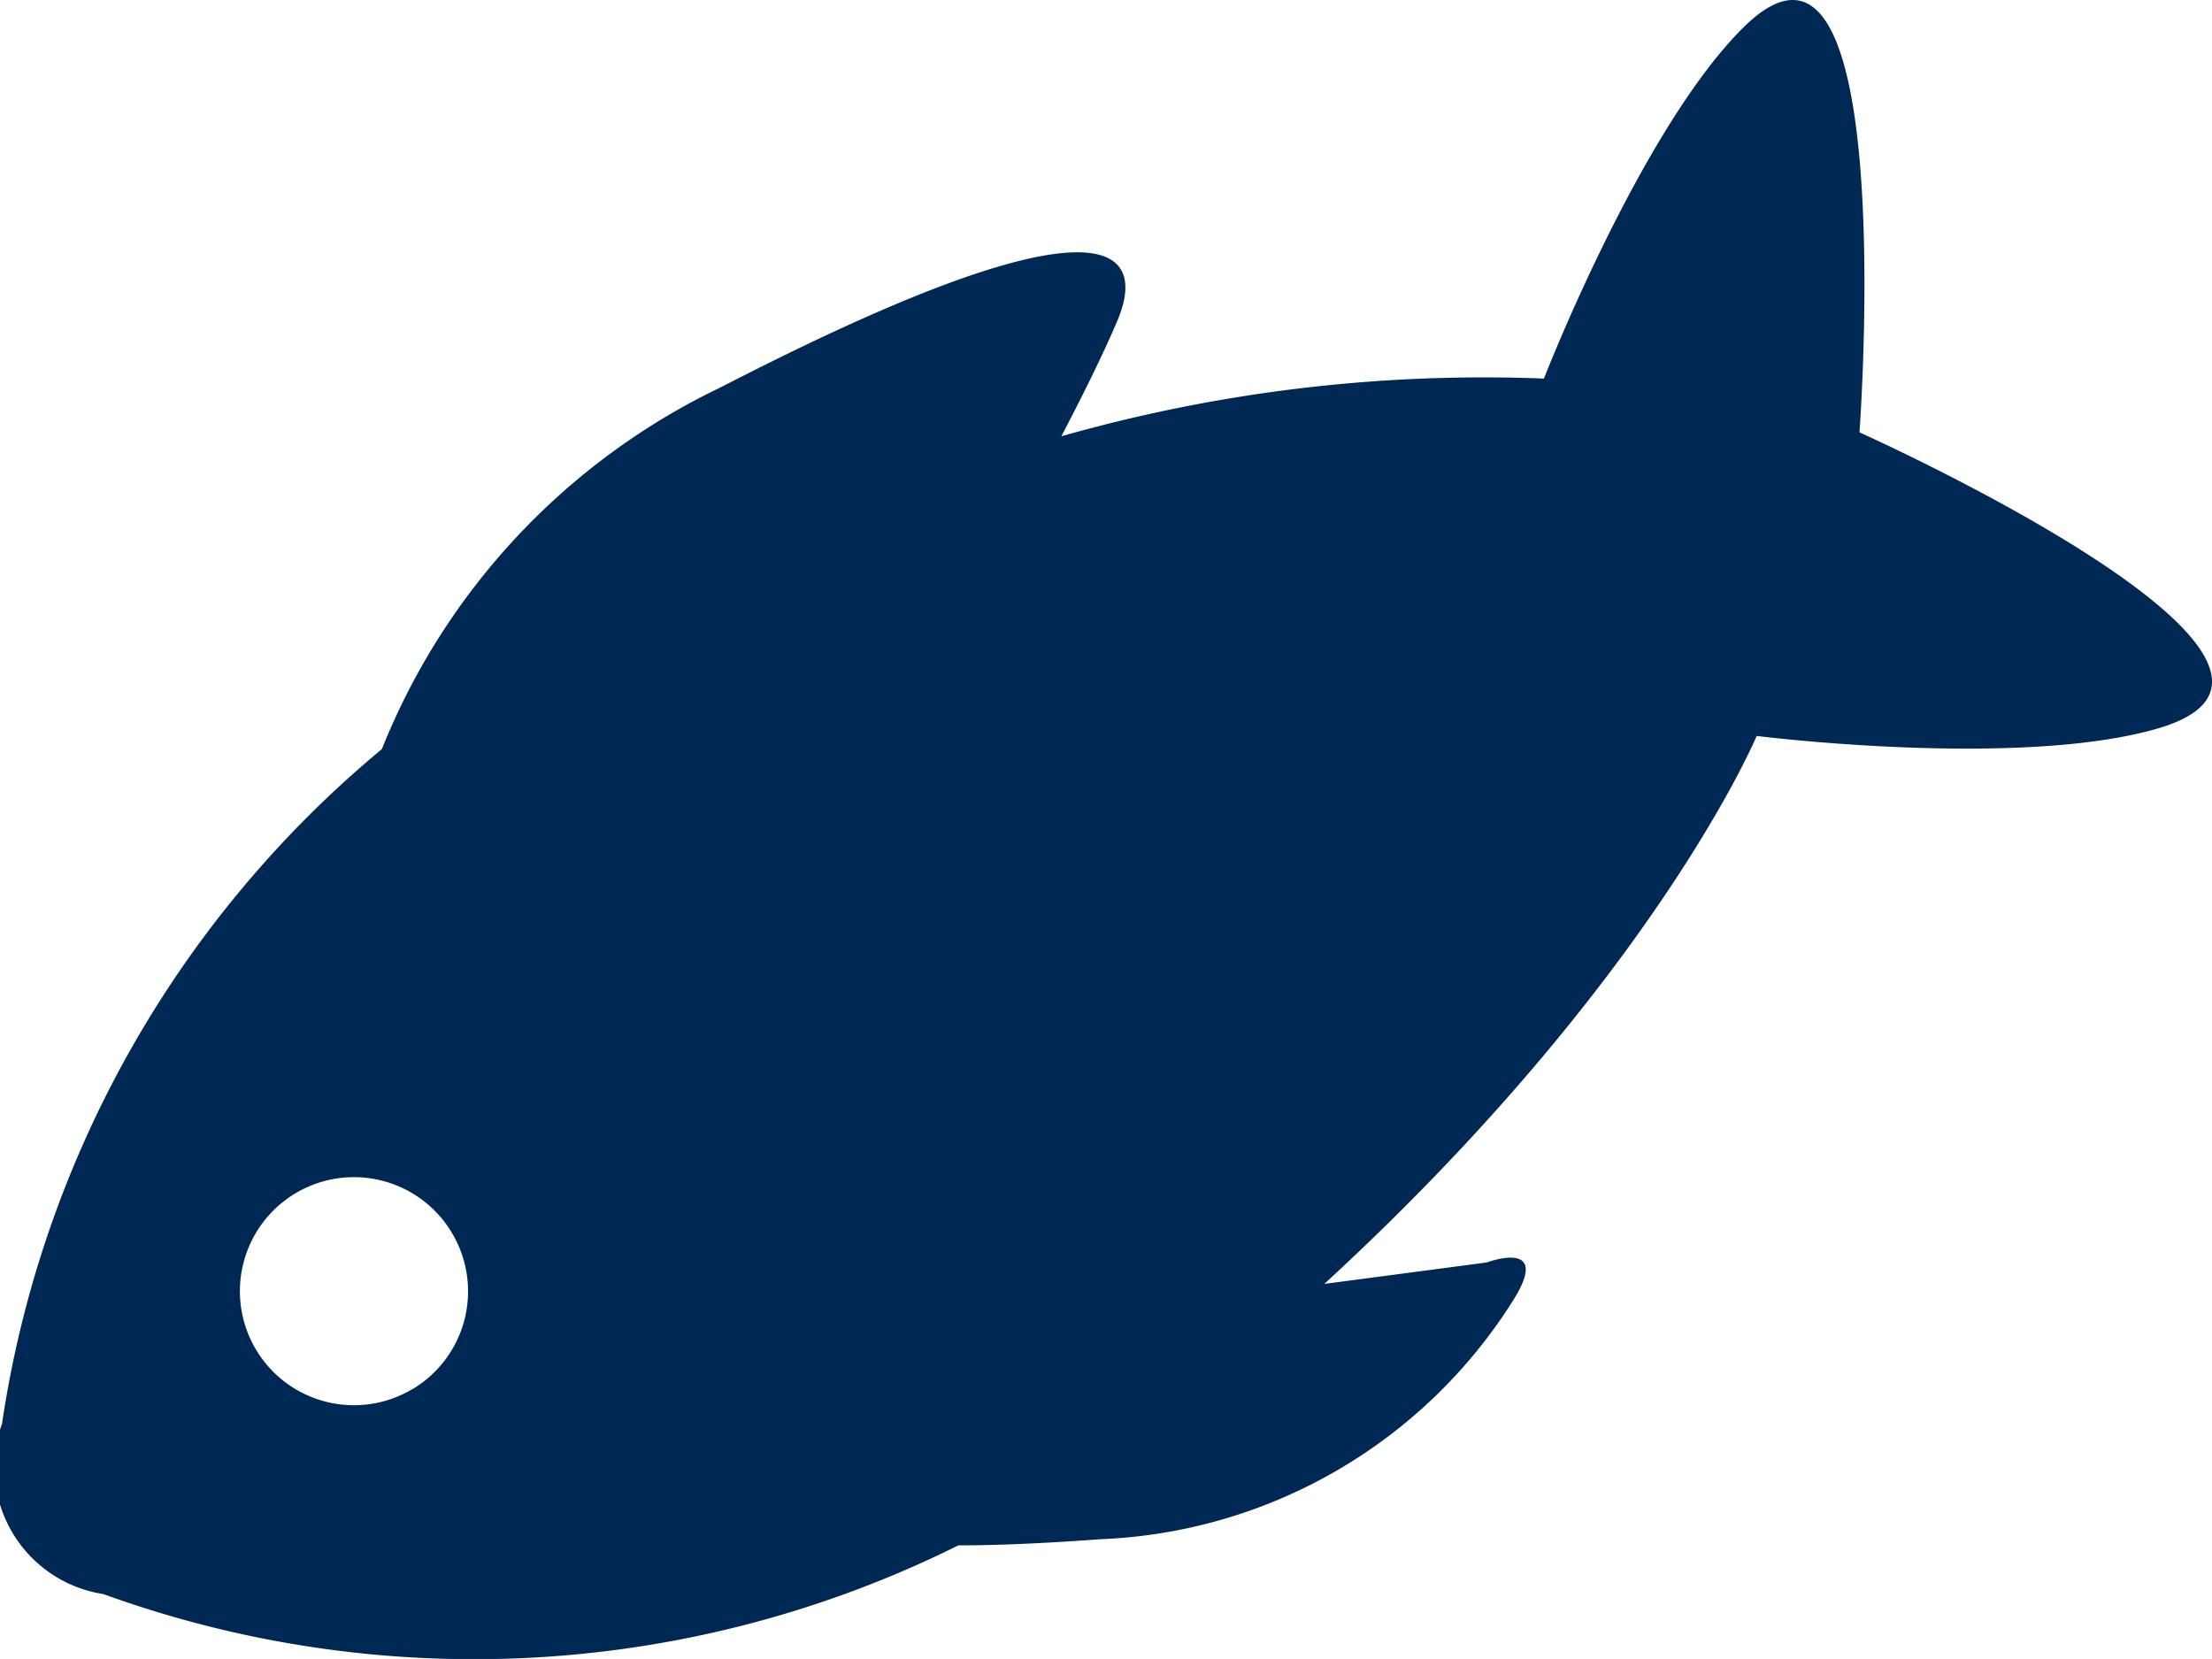
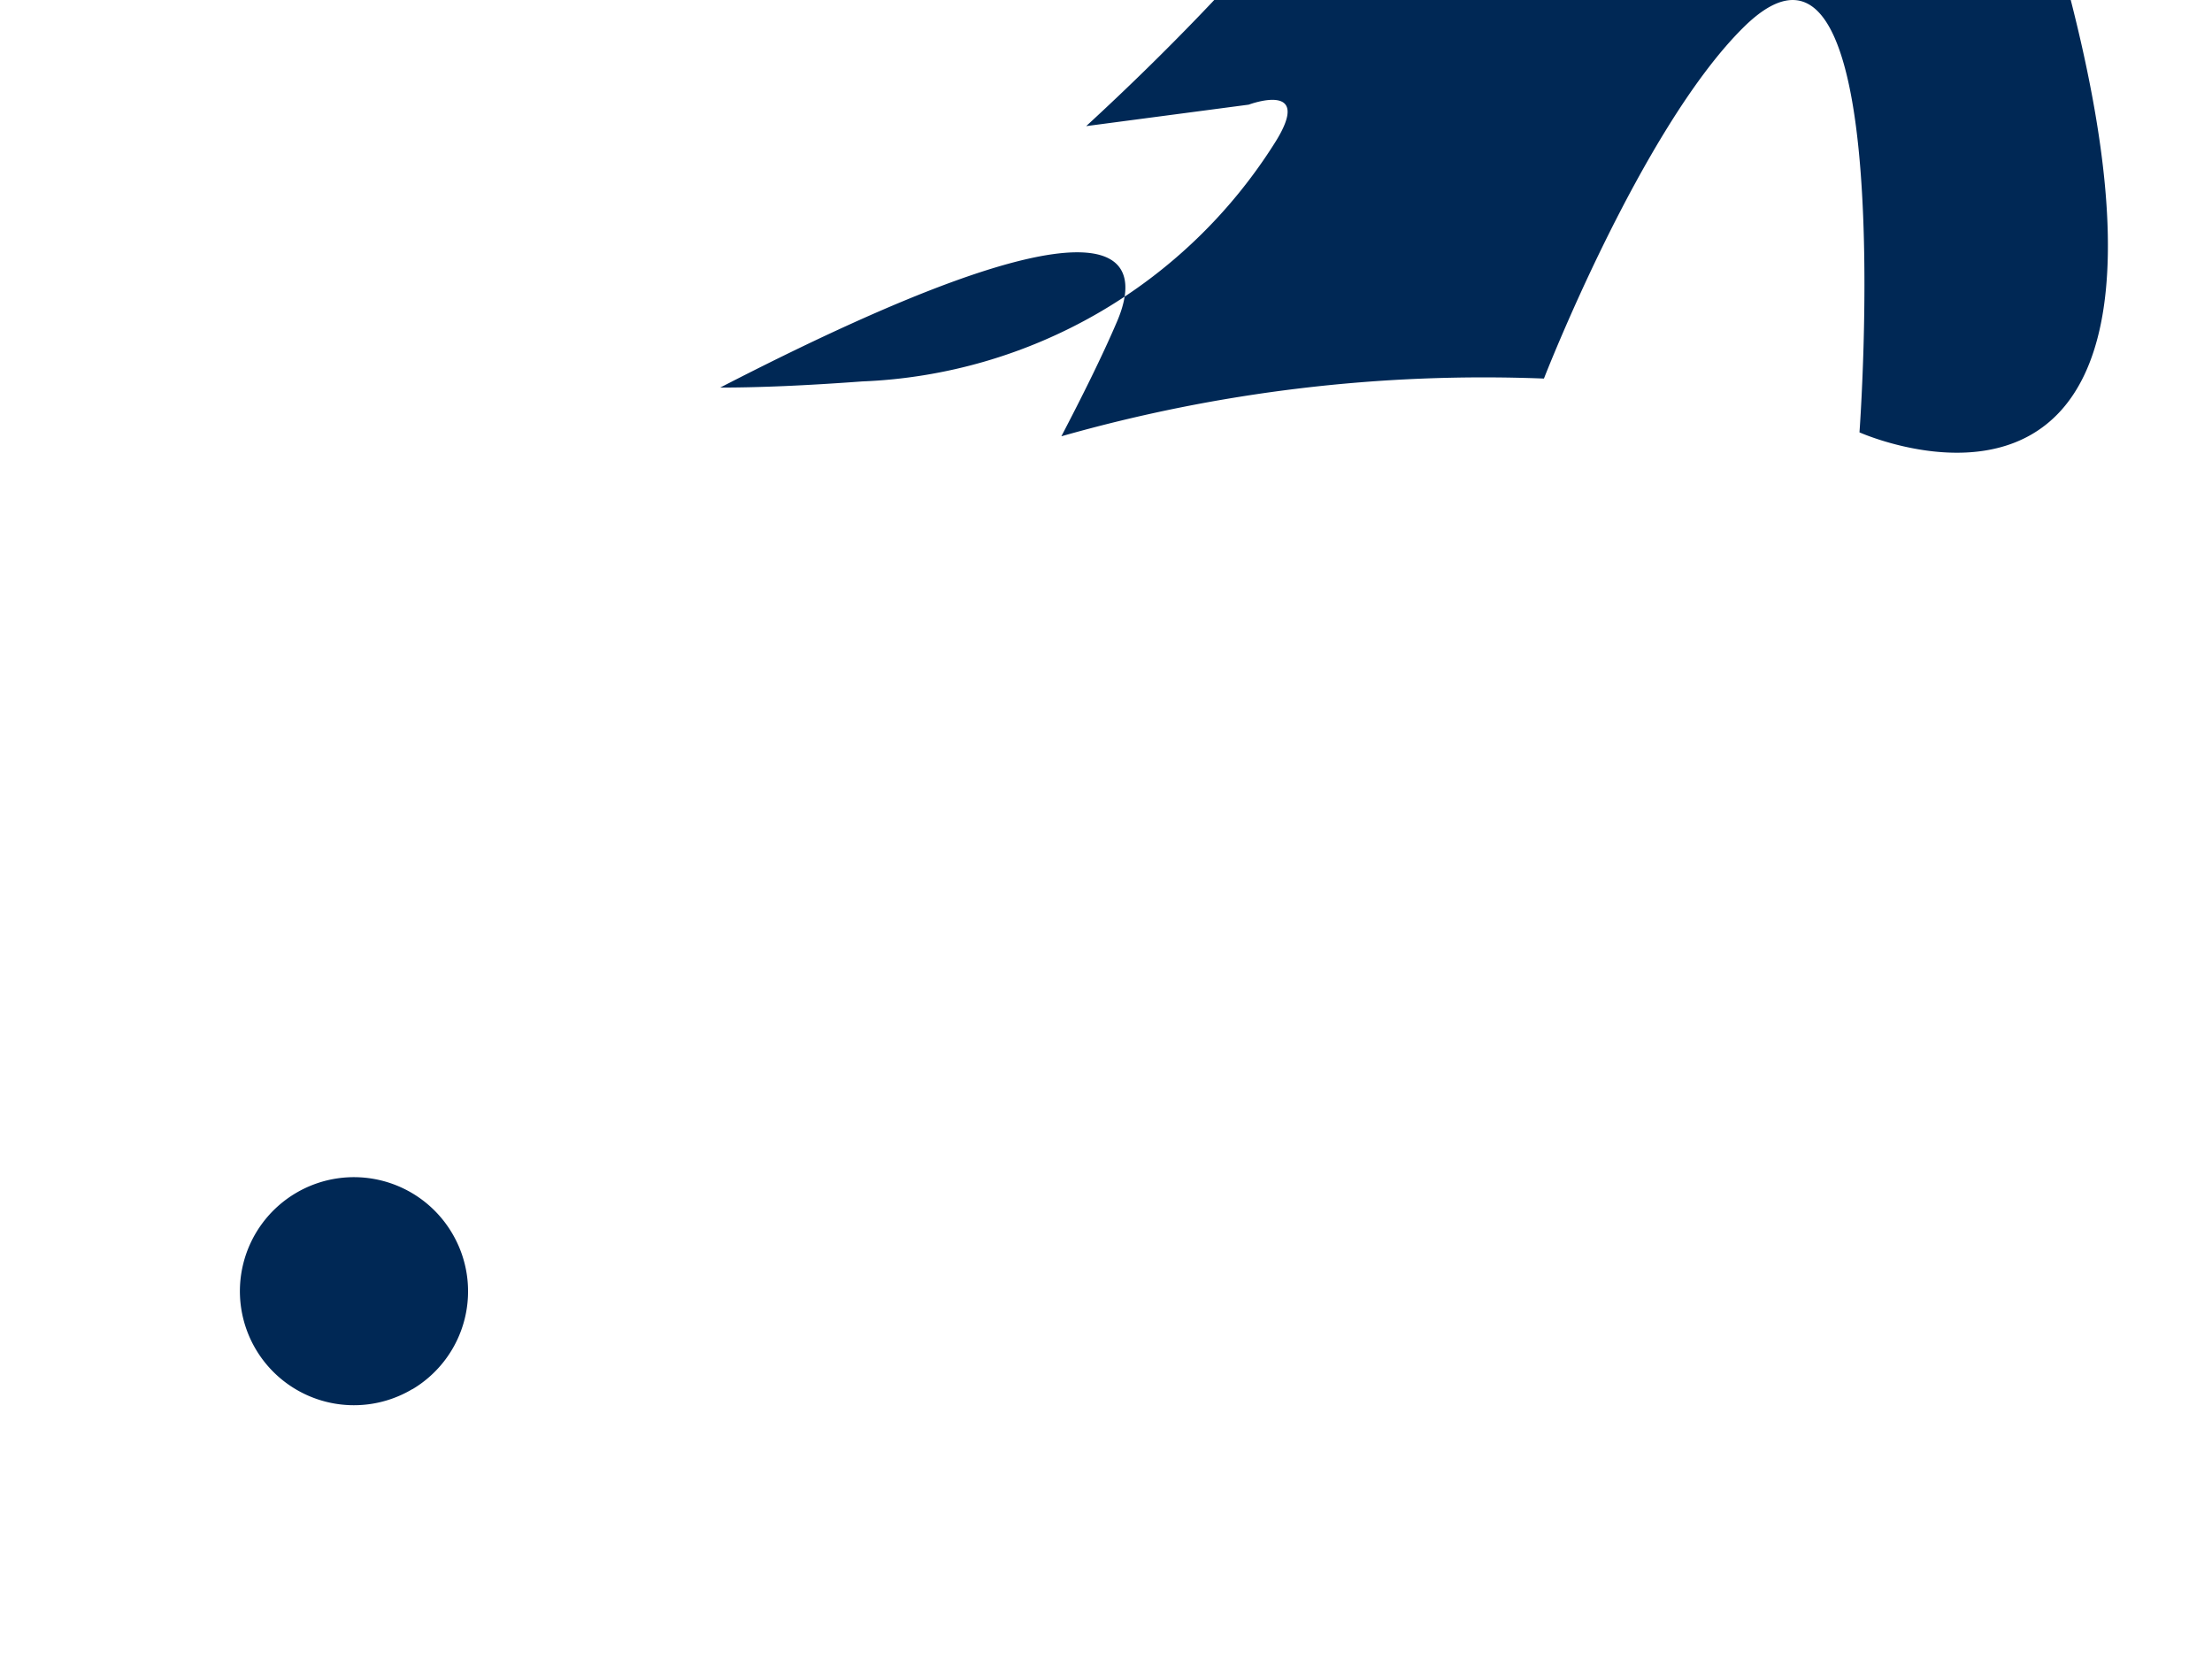
<svg xmlns="http://www.w3.org/2000/svg" width="30.922" height="23.191" viewBox="0 0 30.922 23.191">
-   <path d="M484.1,262.936s.583-7.862-1.631-5.652c-1.43,1.425-2.78,4.9-2.78,4.9a21.571,21.571,0,0,0-6.746.807c.283-.542.571-1.118.779-1.606.428-1-.1-1.884-5.548.925a9.528,9.528,0,0,0-4.73,5.054,15.142,15.142,0,0,0-5.31,9.432,1.795,1.795,0,0,0,1.417,2.38,15.2,15.2,0,0,0,11.952-.681c.546,0,1.2-.028,1.985-.086a7.15,7.15,0,0,0,5.768-3.335c.557-.88-.365-.534-.365-.534l-2.272.3c4.616-4.244,6.044-7.66,6.044-7.66s3.7.465,5.632-.112C491.3,266.164,484.1,262.936,484.1,262.936Zm-20.23,13.375a1.594,1.594,0,1,1,.553-2.185A1.592,1.592,0,0,1,463.873,276.311Z" transform="translate(-458.106 -256.892)" fill="#002855" />
+   <path d="M484.1,262.936s.583-7.862-1.631-5.652c-1.43,1.425-2.78,4.9-2.78,4.9a21.571,21.571,0,0,0-6.746.807c.283-.542.571-1.118.779-1.606.428-1-.1-1.884-5.548.925c.546,0,1.2-.028,1.985-.086a7.15,7.15,0,0,0,5.768-3.335c.557-.88-.365-.534-.365-.534l-2.272.3c4.616-4.244,6.044-7.66,6.044-7.66s3.7.465,5.632-.112C491.3,266.164,484.1,262.936,484.1,262.936Zm-20.23,13.375a1.594,1.594,0,1,1,.553-2.185A1.592,1.592,0,0,1,463.873,276.311Z" transform="translate(-458.106 -256.892)" fill="#002855" />
</svg>